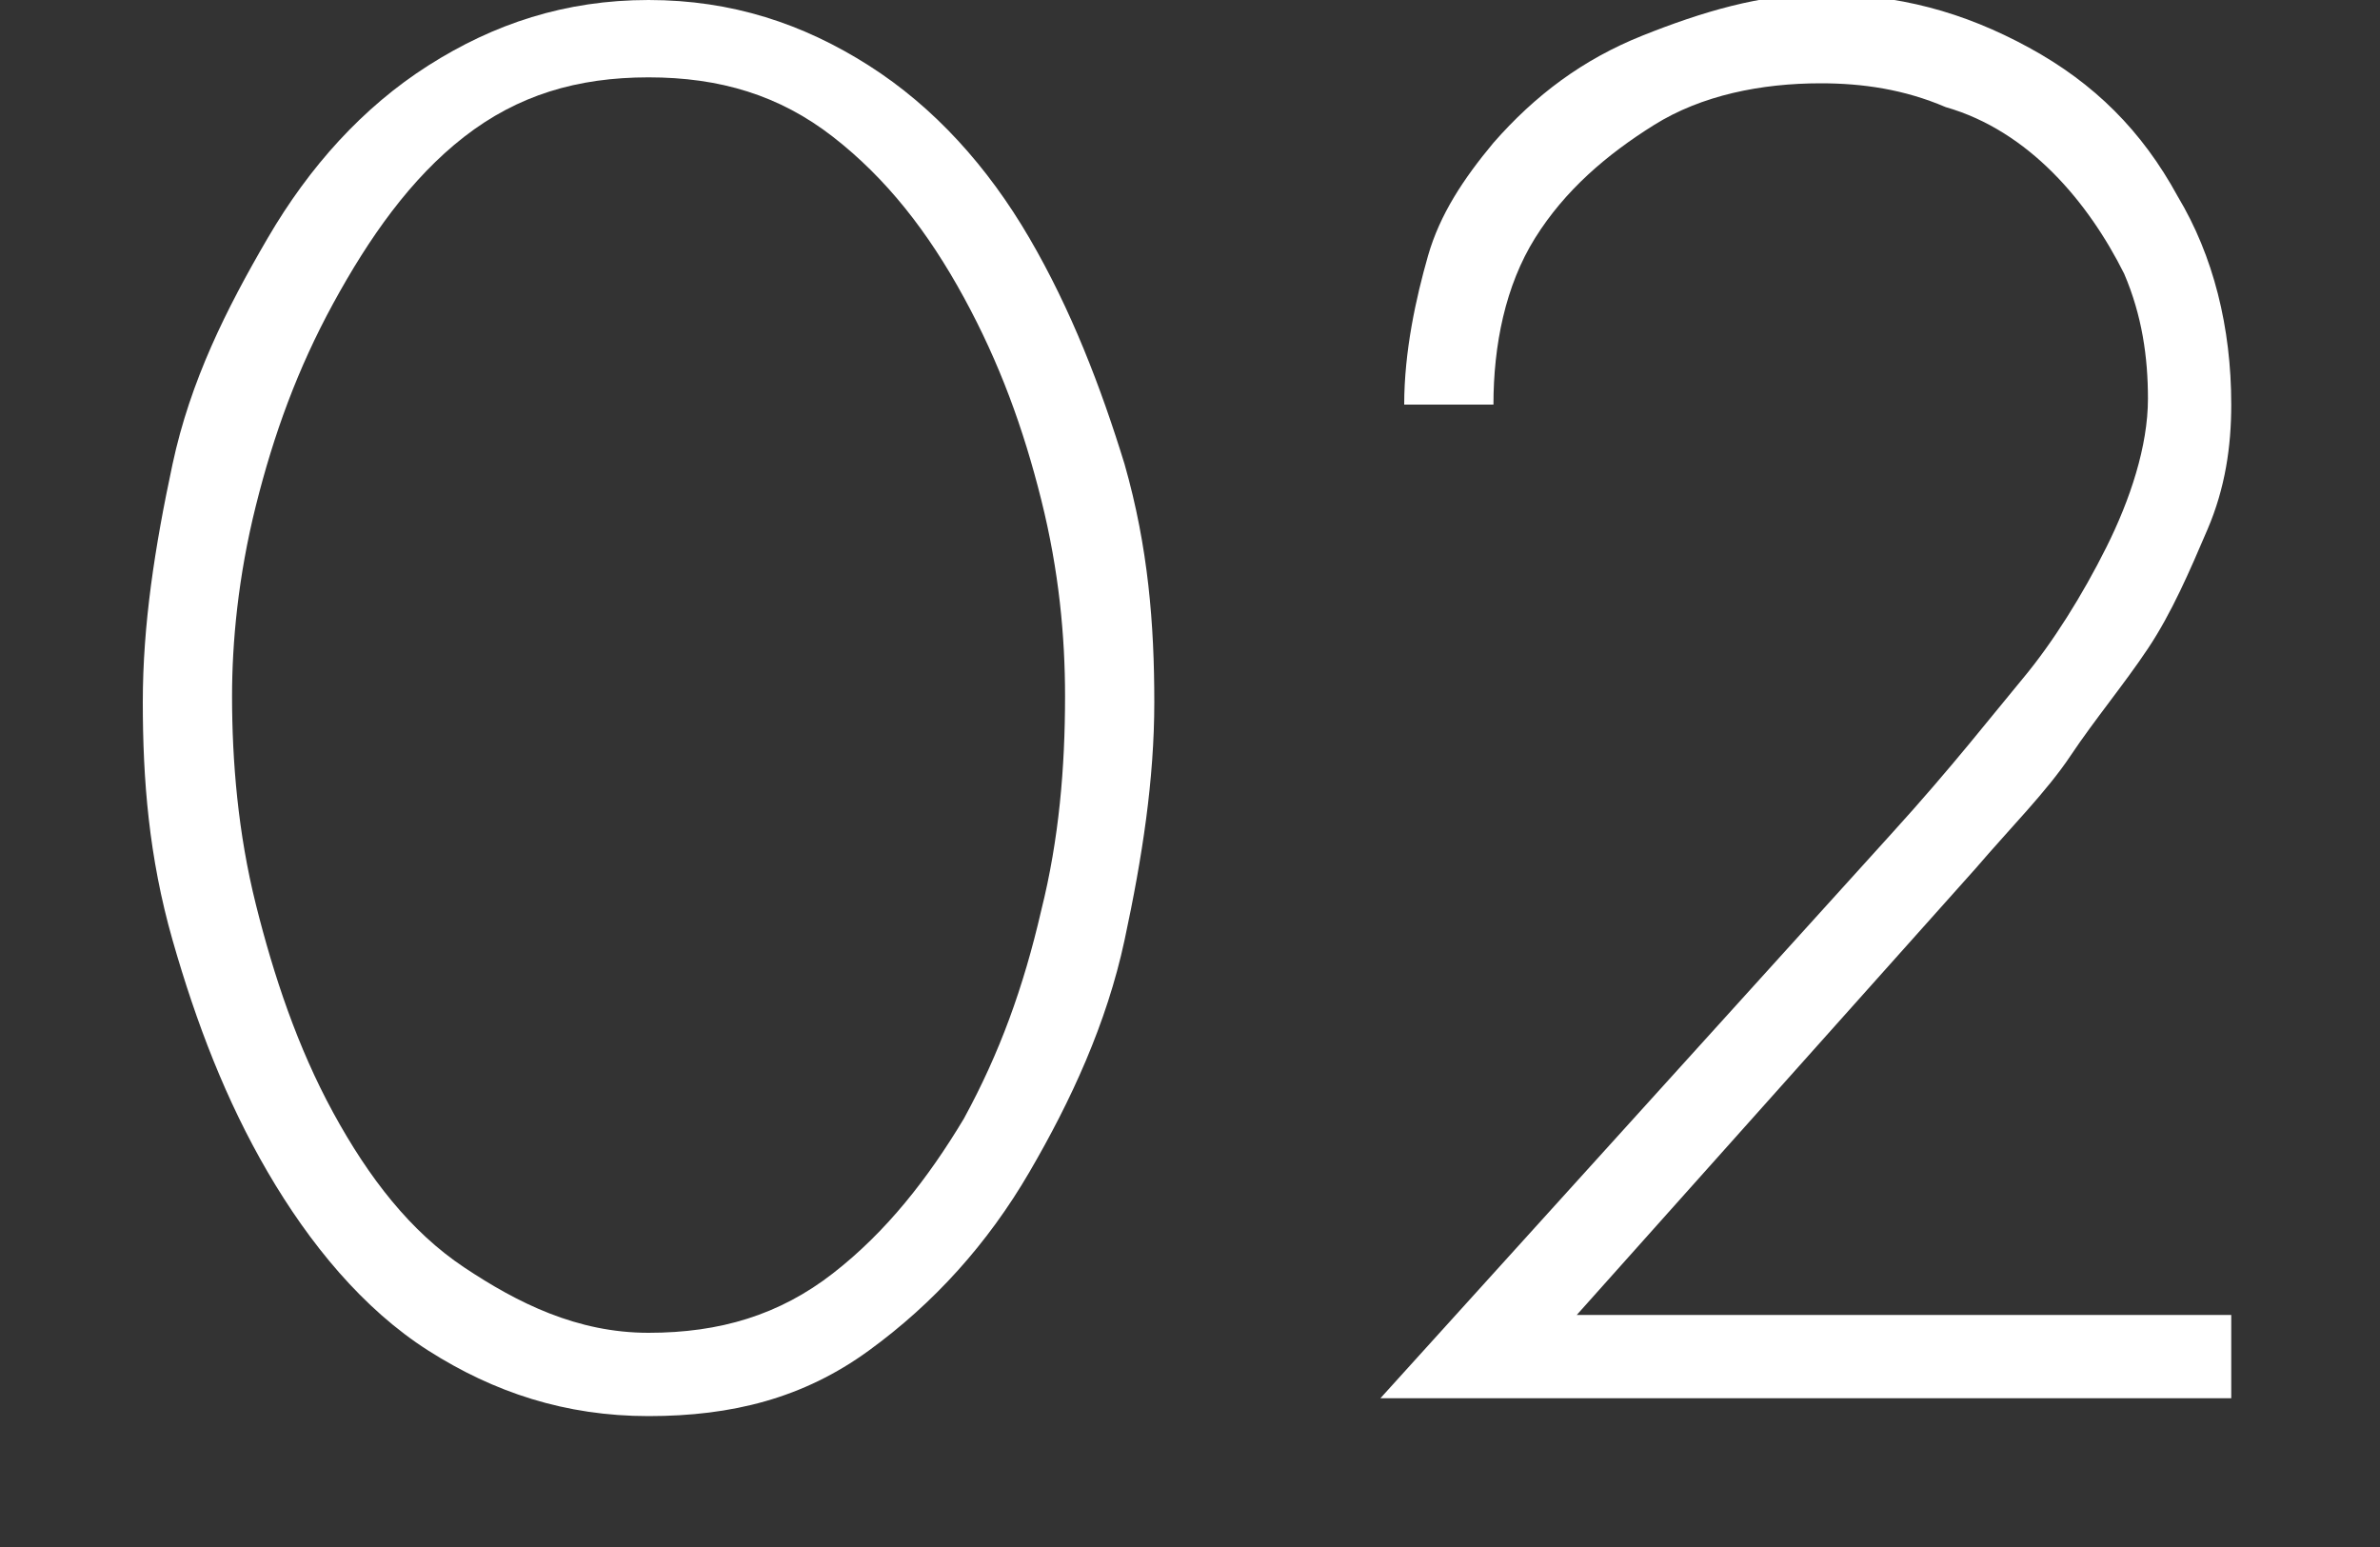
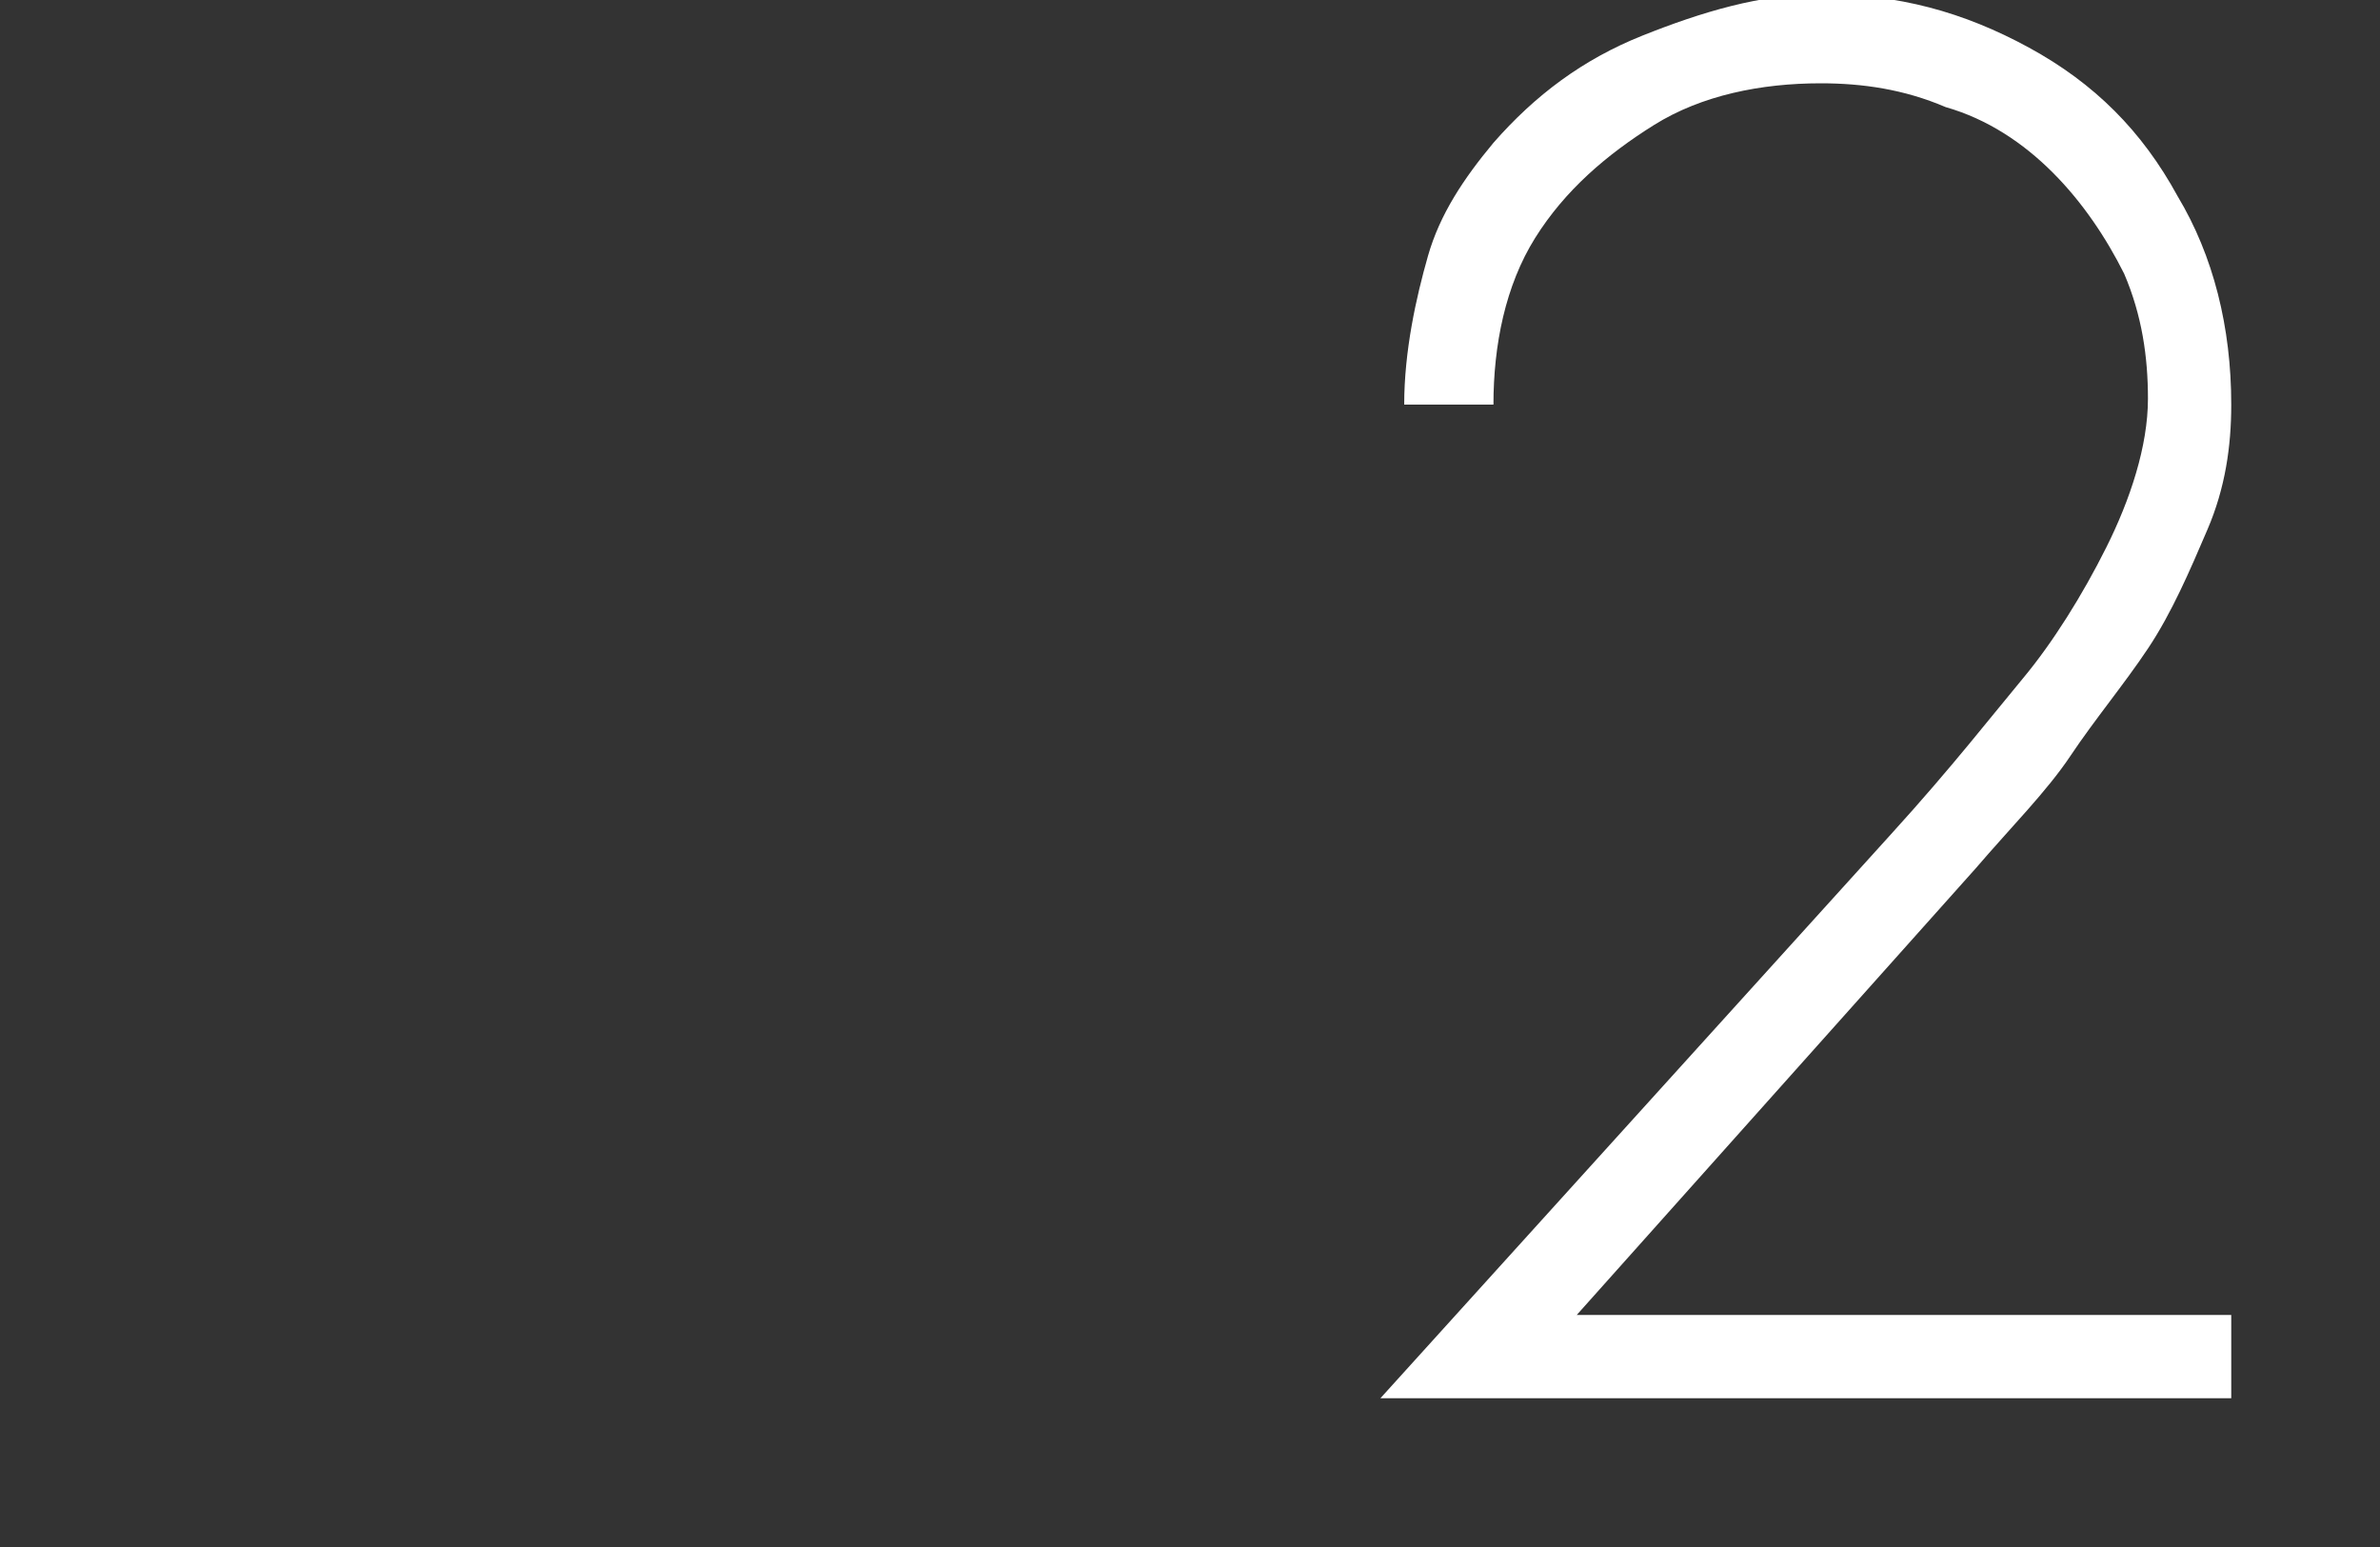
<svg xmlns="http://www.w3.org/2000/svg" version="1.1" id="レイヤー_1" x="0px" y="0px" viewBox="0 0 40 26" style="enable-background:new 0 0 40 26;" xml:space="preserve">
  <rect x="0" y="0" width="40" height="26" fill="#333333" stroke="none" />
  <style type="text/css">
	.st0{fill:#FFFFFF;}
</style>
  <g id="a">
</g>
  <g id="b">
    <g id="c">
      <g>
-         <path class="st0" d="M10.9,0c1.4,0,2.6,0.4,3.7,1.1c1.1,0.7,2,1.7,2.7,2.9c0.7,1.2,1.2,2.5,1.6,3.8c0.4,1.4,0.5,2.7,0.5,4     s-0.2,2.6-0.5,4c-0.3,1.4-0.9,2.7-1.6,3.9c-0.7,1.2-1.6,2.2-2.7,3c-1.1,0.8-2.3,1.1-3.7,1.1s-2.6-0.4-3.7-1.1s-2-1.8-2.7-3     c-0.7-1.2-1.2-2.5-1.6-3.9s-0.5-2.7-0.5-4s0.2-2.6,0.5-4S3.8,5.2,4.5,4c0.7-1.2,1.6-2.2,2.7-2.9C8.3,0.4,9.5,0,10.9,0z      M10.9,22.4c1.2,0,2.2-0.3,3.1-1s1.6-1.6,2.2-2.6c0.6-1.1,1-2.2,1.3-3.5c0.3-1.2,0.4-2.4,0.4-3.6c0-1-0.1-2.1-0.4-3.3     c-0.3-1.2-0.7-2.3-1.3-3.4c-0.6-1.1-1.3-2-2.2-2.7s-1.9-1-3.1-1s-2.2,0.3-3.1,1S6.2,4,5.6,5.1C5,6.2,4.6,7.3,4.3,8.5     C4,9.7,3.9,10.8,3.9,11.7c0,1.1,0.1,2.3,0.4,3.5c0.3,1.2,0.7,2.4,1.3,3.5c0.6,1.1,1.3,2,2.2,2.6S9.7,22.4,10.9,22.4L10.9,22.4z" />
        <path class="st0" d="M26.5,22.1h11v1.4H23.2l8.6-9.5c1-1.1,1.7-2,2.2-2.6c0.5-0.6,1-1.4,1.4-2.2s0.7-1.7,0.7-2.5     c0-0.7-0.1-1.4-0.4-2.1C35.4,4,35,3.4,34.5,2.9C34,2.4,33.4,2,32.7,1.8c-0.7-0.3-1.4-0.4-2.1-0.4c-1,0-2,0.2-2.8,0.7     s-1.5,1.1-2,1.9c-0.5,0.8-0.7,1.8-0.7,2.8h-1.5c0-0.9,0.2-1.8,0.4-2.5c0.2-0.7,0.6-1.3,1.1-1.9c0.7-0.8,1.5-1.4,2.5-1.8     c1-0.4,2-0.7,3-0.7c1.3,0,2.4,0.3,3.5,0.9c1.1,0.6,1.9,1.4,2.5,2.5c0.6,1,0.9,2.2,0.9,3.5c0,0.7-0.1,1.4-0.4,2.1s-0.6,1.4-1,2     c-0.4,0.6-0.9,1.2-1.3,1.8s-1,1.2-1.6,1.9L26.5,22.1L26.5,22.1z" />
      </g>
    </g>
  </g>
</svg>